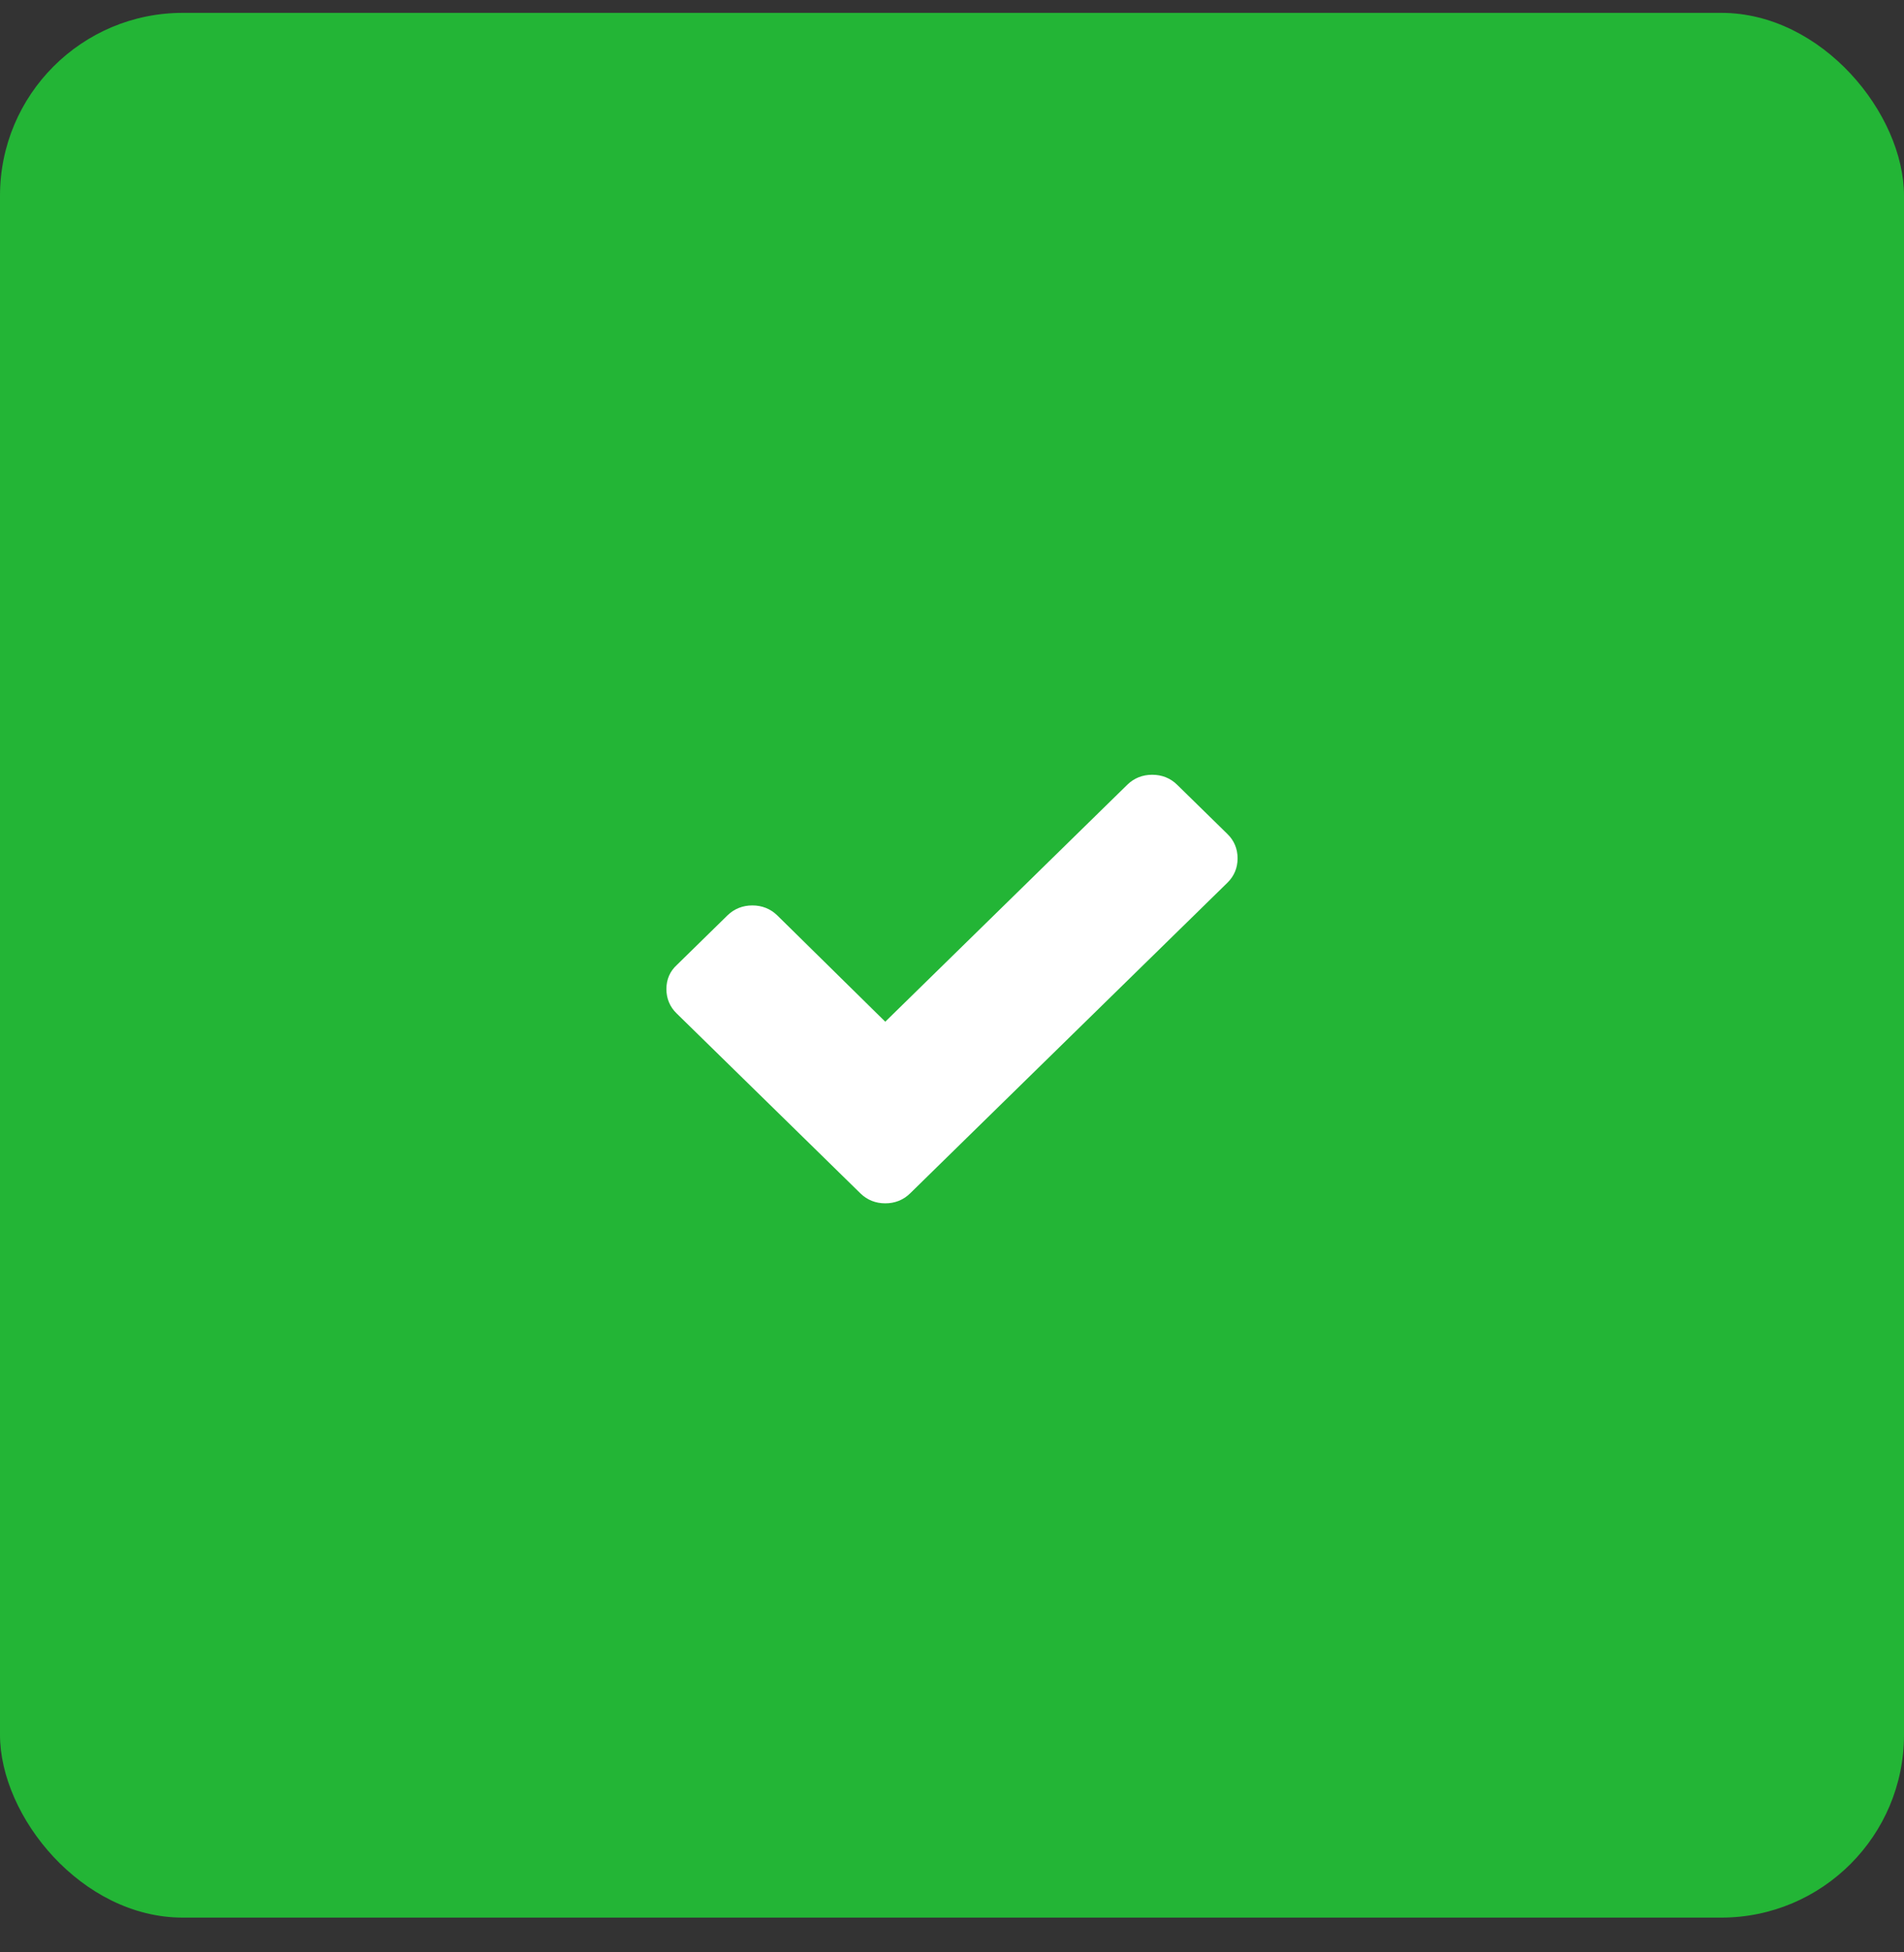
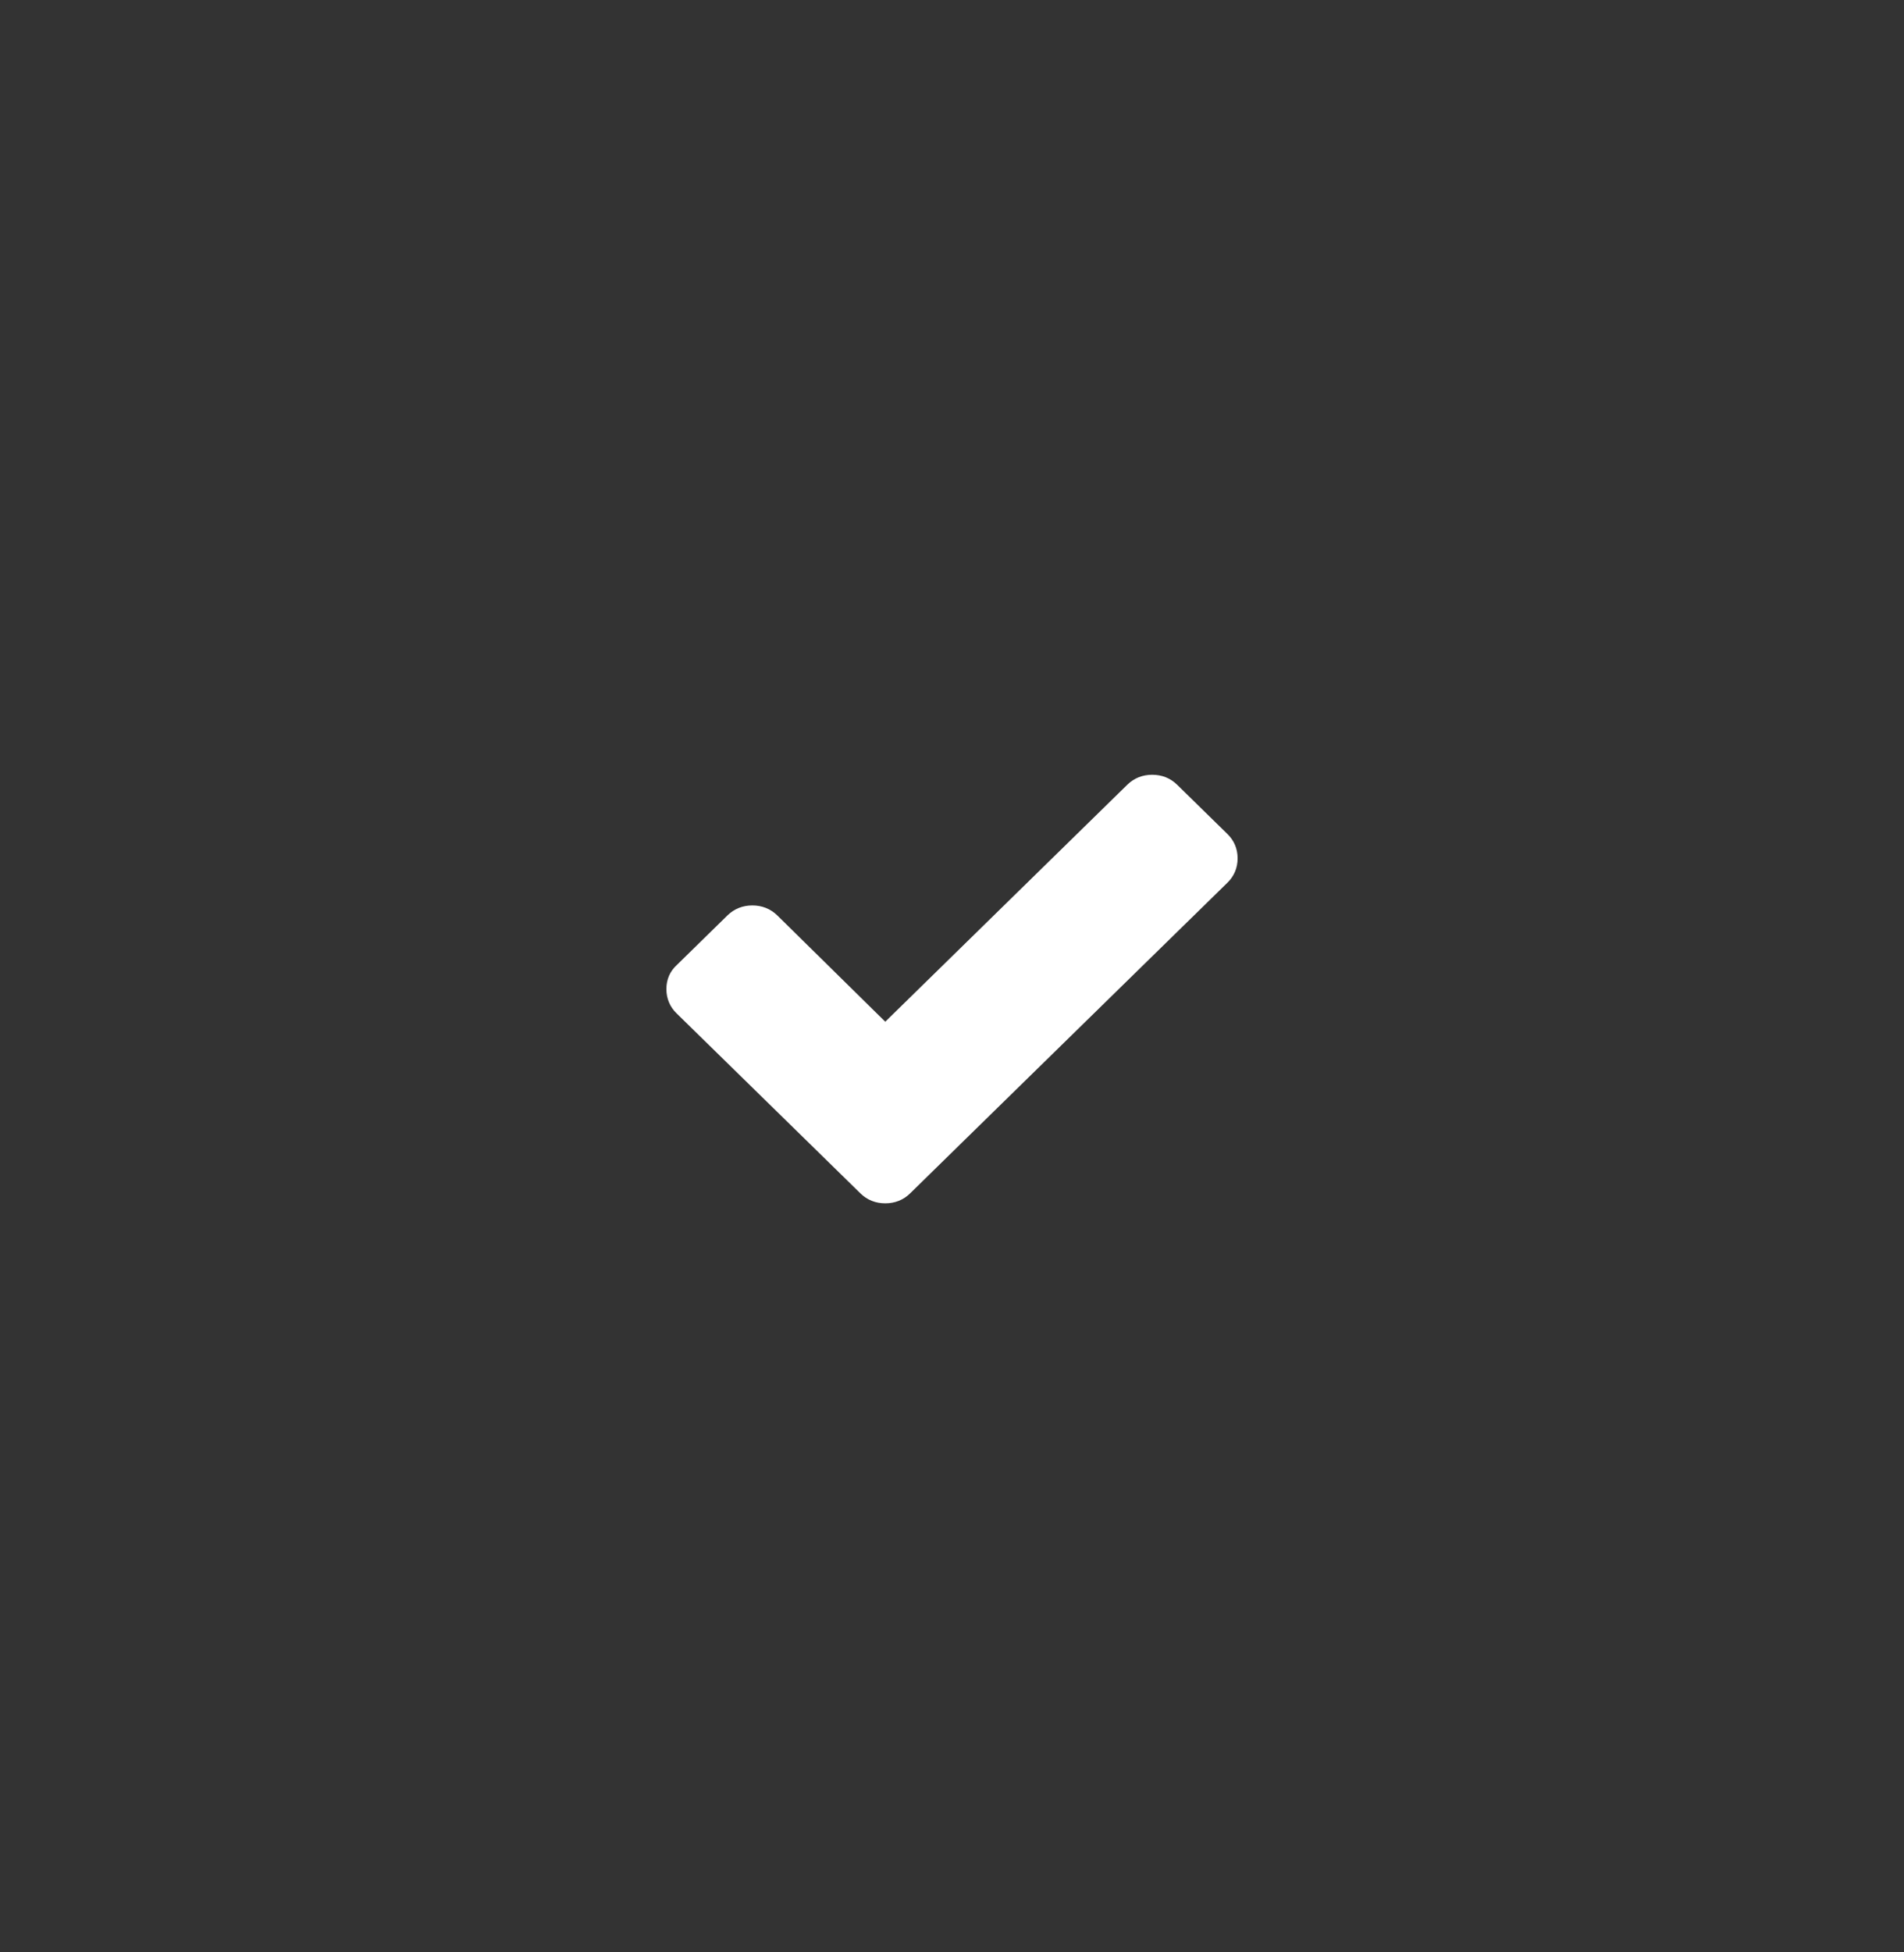
<svg xmlns="http://www.w3.org/2000/svg" width="40" height="41" viewBox="0 0 40 41" fill="none">
  <rect x="0" y="0" width="40" height="41" fill="#333333" stroke="none" />
-   <rect y="0.27" width="40" height="40" rx="3.84" fill="#23B536" />
  <path d="M25.786 17.514L24.729 16.479C24.586 16.339 24.408 16.27 24.206 16.27C24.004 16.27 23.826 16.339 23.683 16.479L18.598 21.456L16.329 19.223C16.186 19.084 16.008 19.014 15.806 19.014C15.604 19.014 15.426 19.084 15.283 19.223L14.226 20.258C14.071 20.397 14 20.572 14 20.77C14 20.967 14.071 21.142 14.214 21.281L17.018 24.025L18.075 25.06C18.218 25.2 18.396 25.27 18.598 25.27C18.8 25.27 18.978 25.2 19.121 25.06L20.178 24.025L25.786 18.537C25.929 18.397 26 18.223 26 18.025C26 17.828 25.929 17.653 25.786 17.514Z" fill="white" />
</svg>